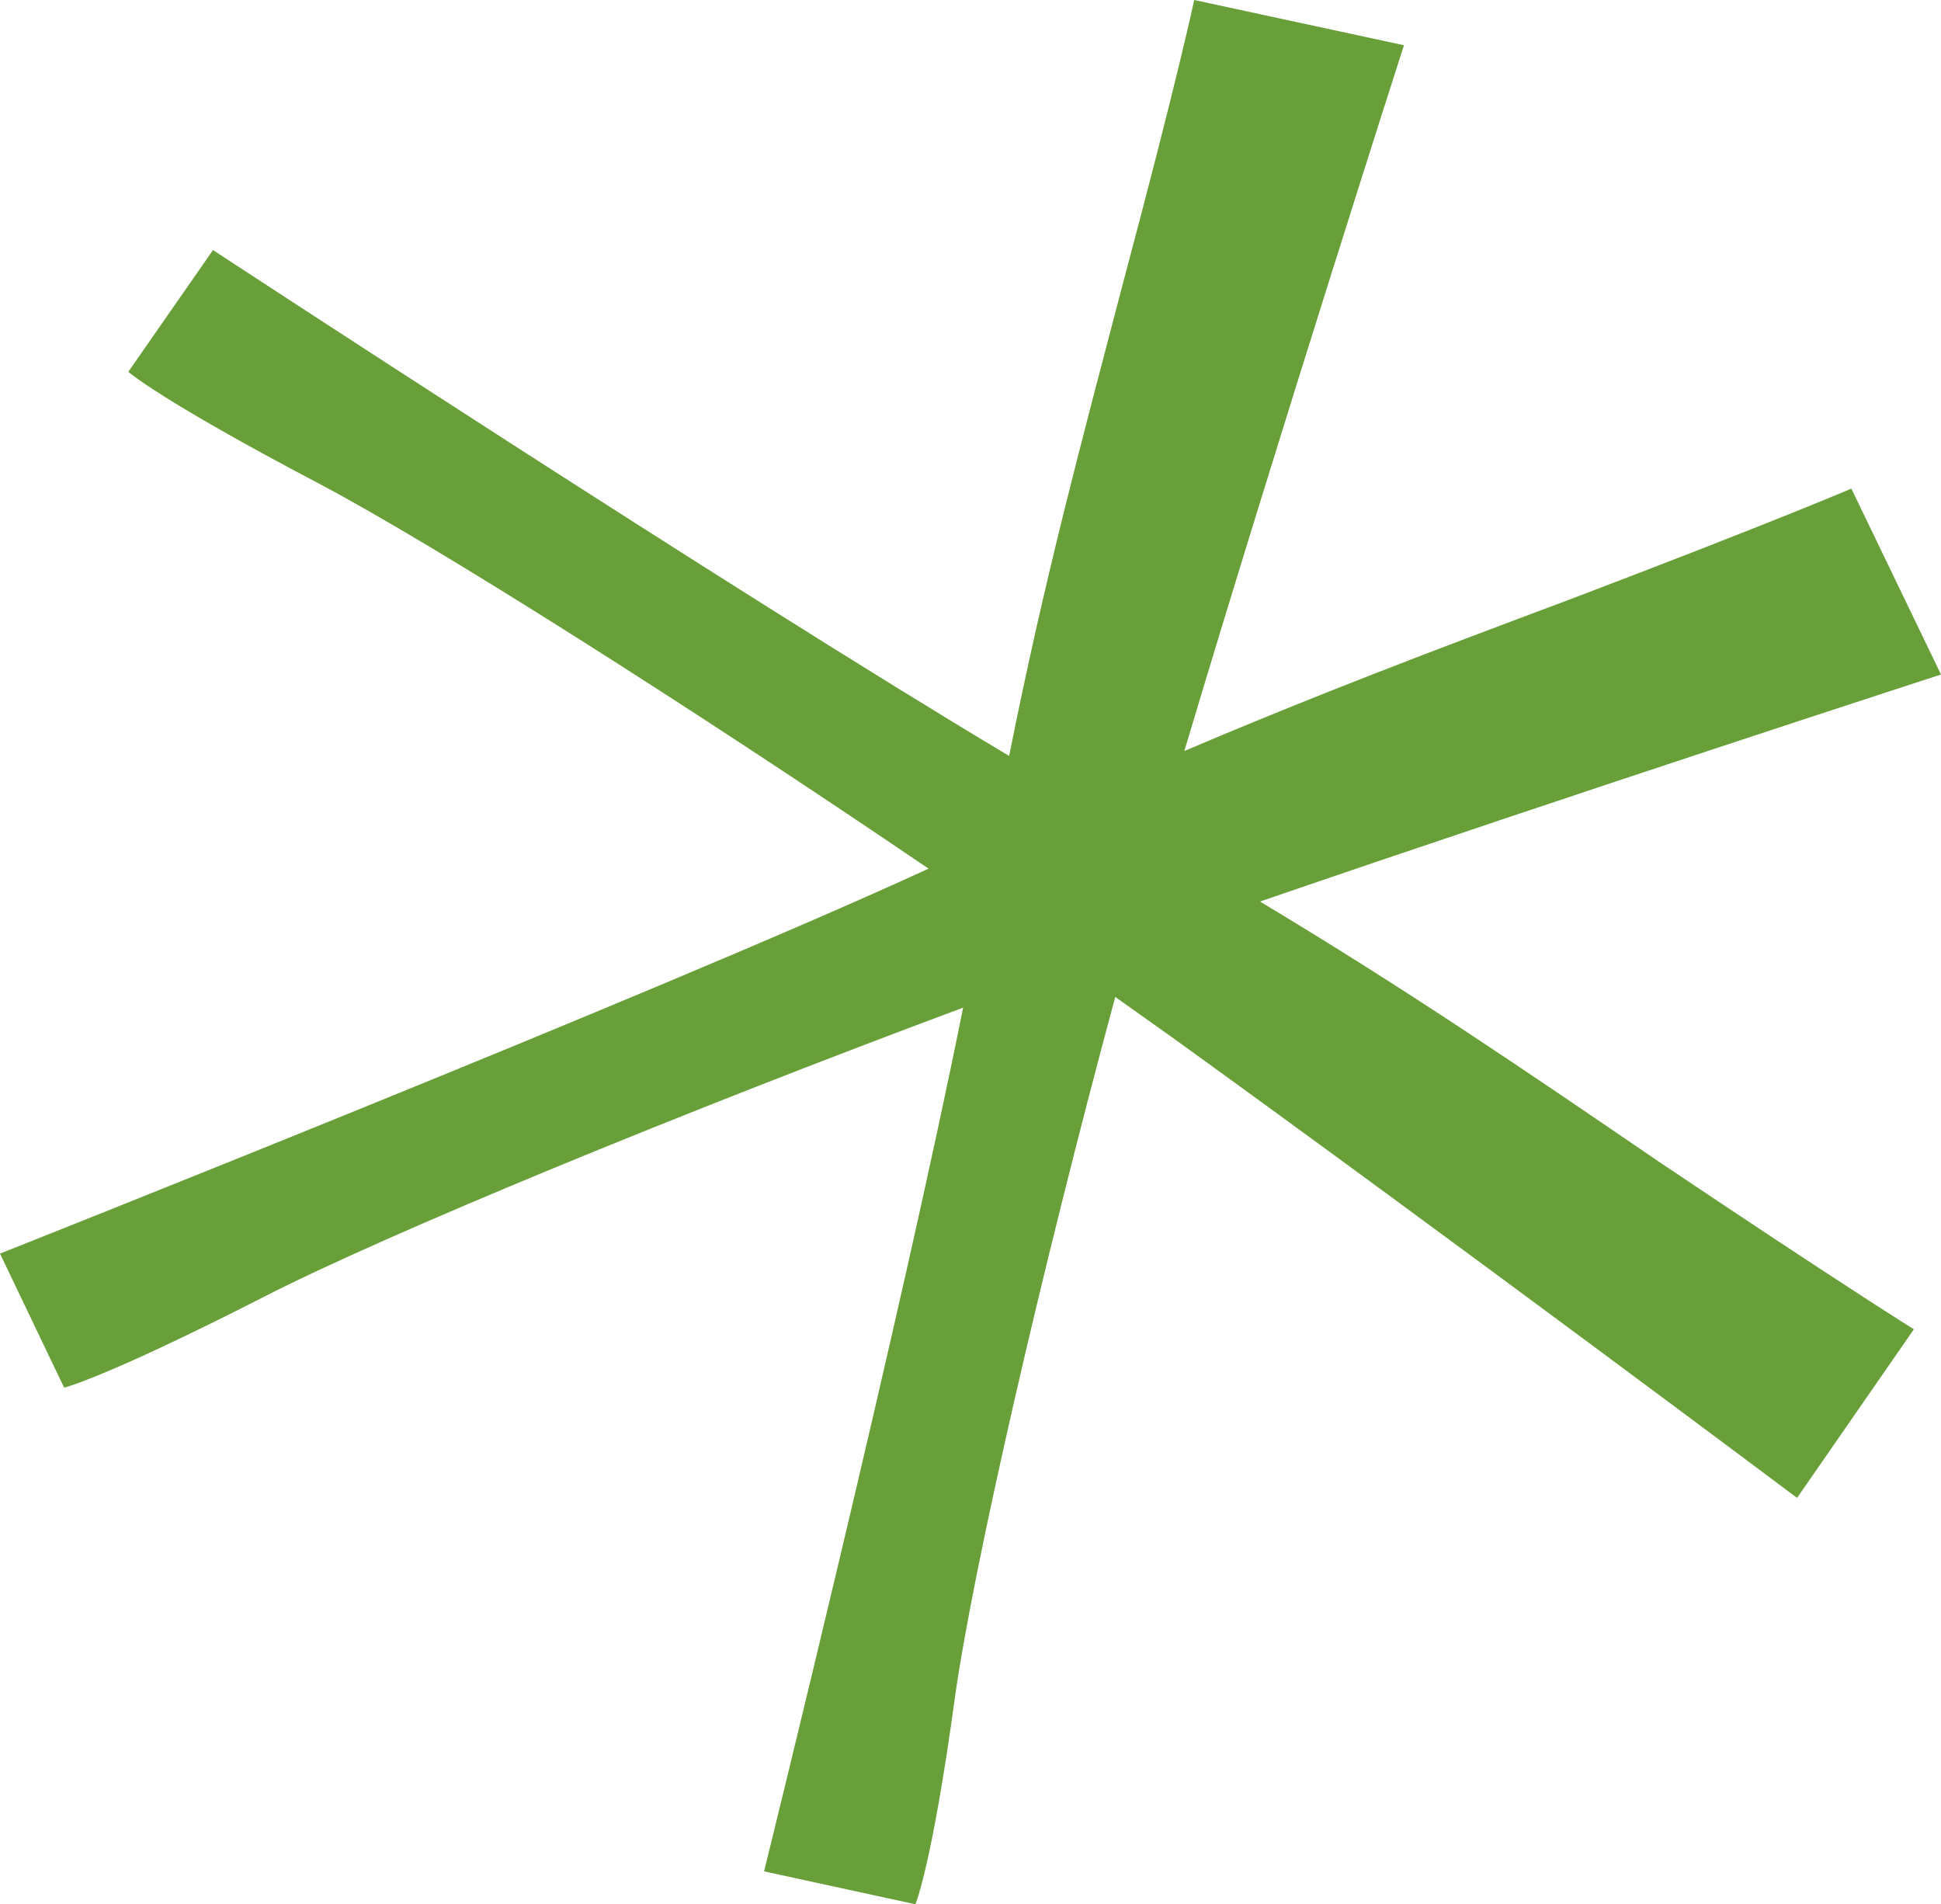
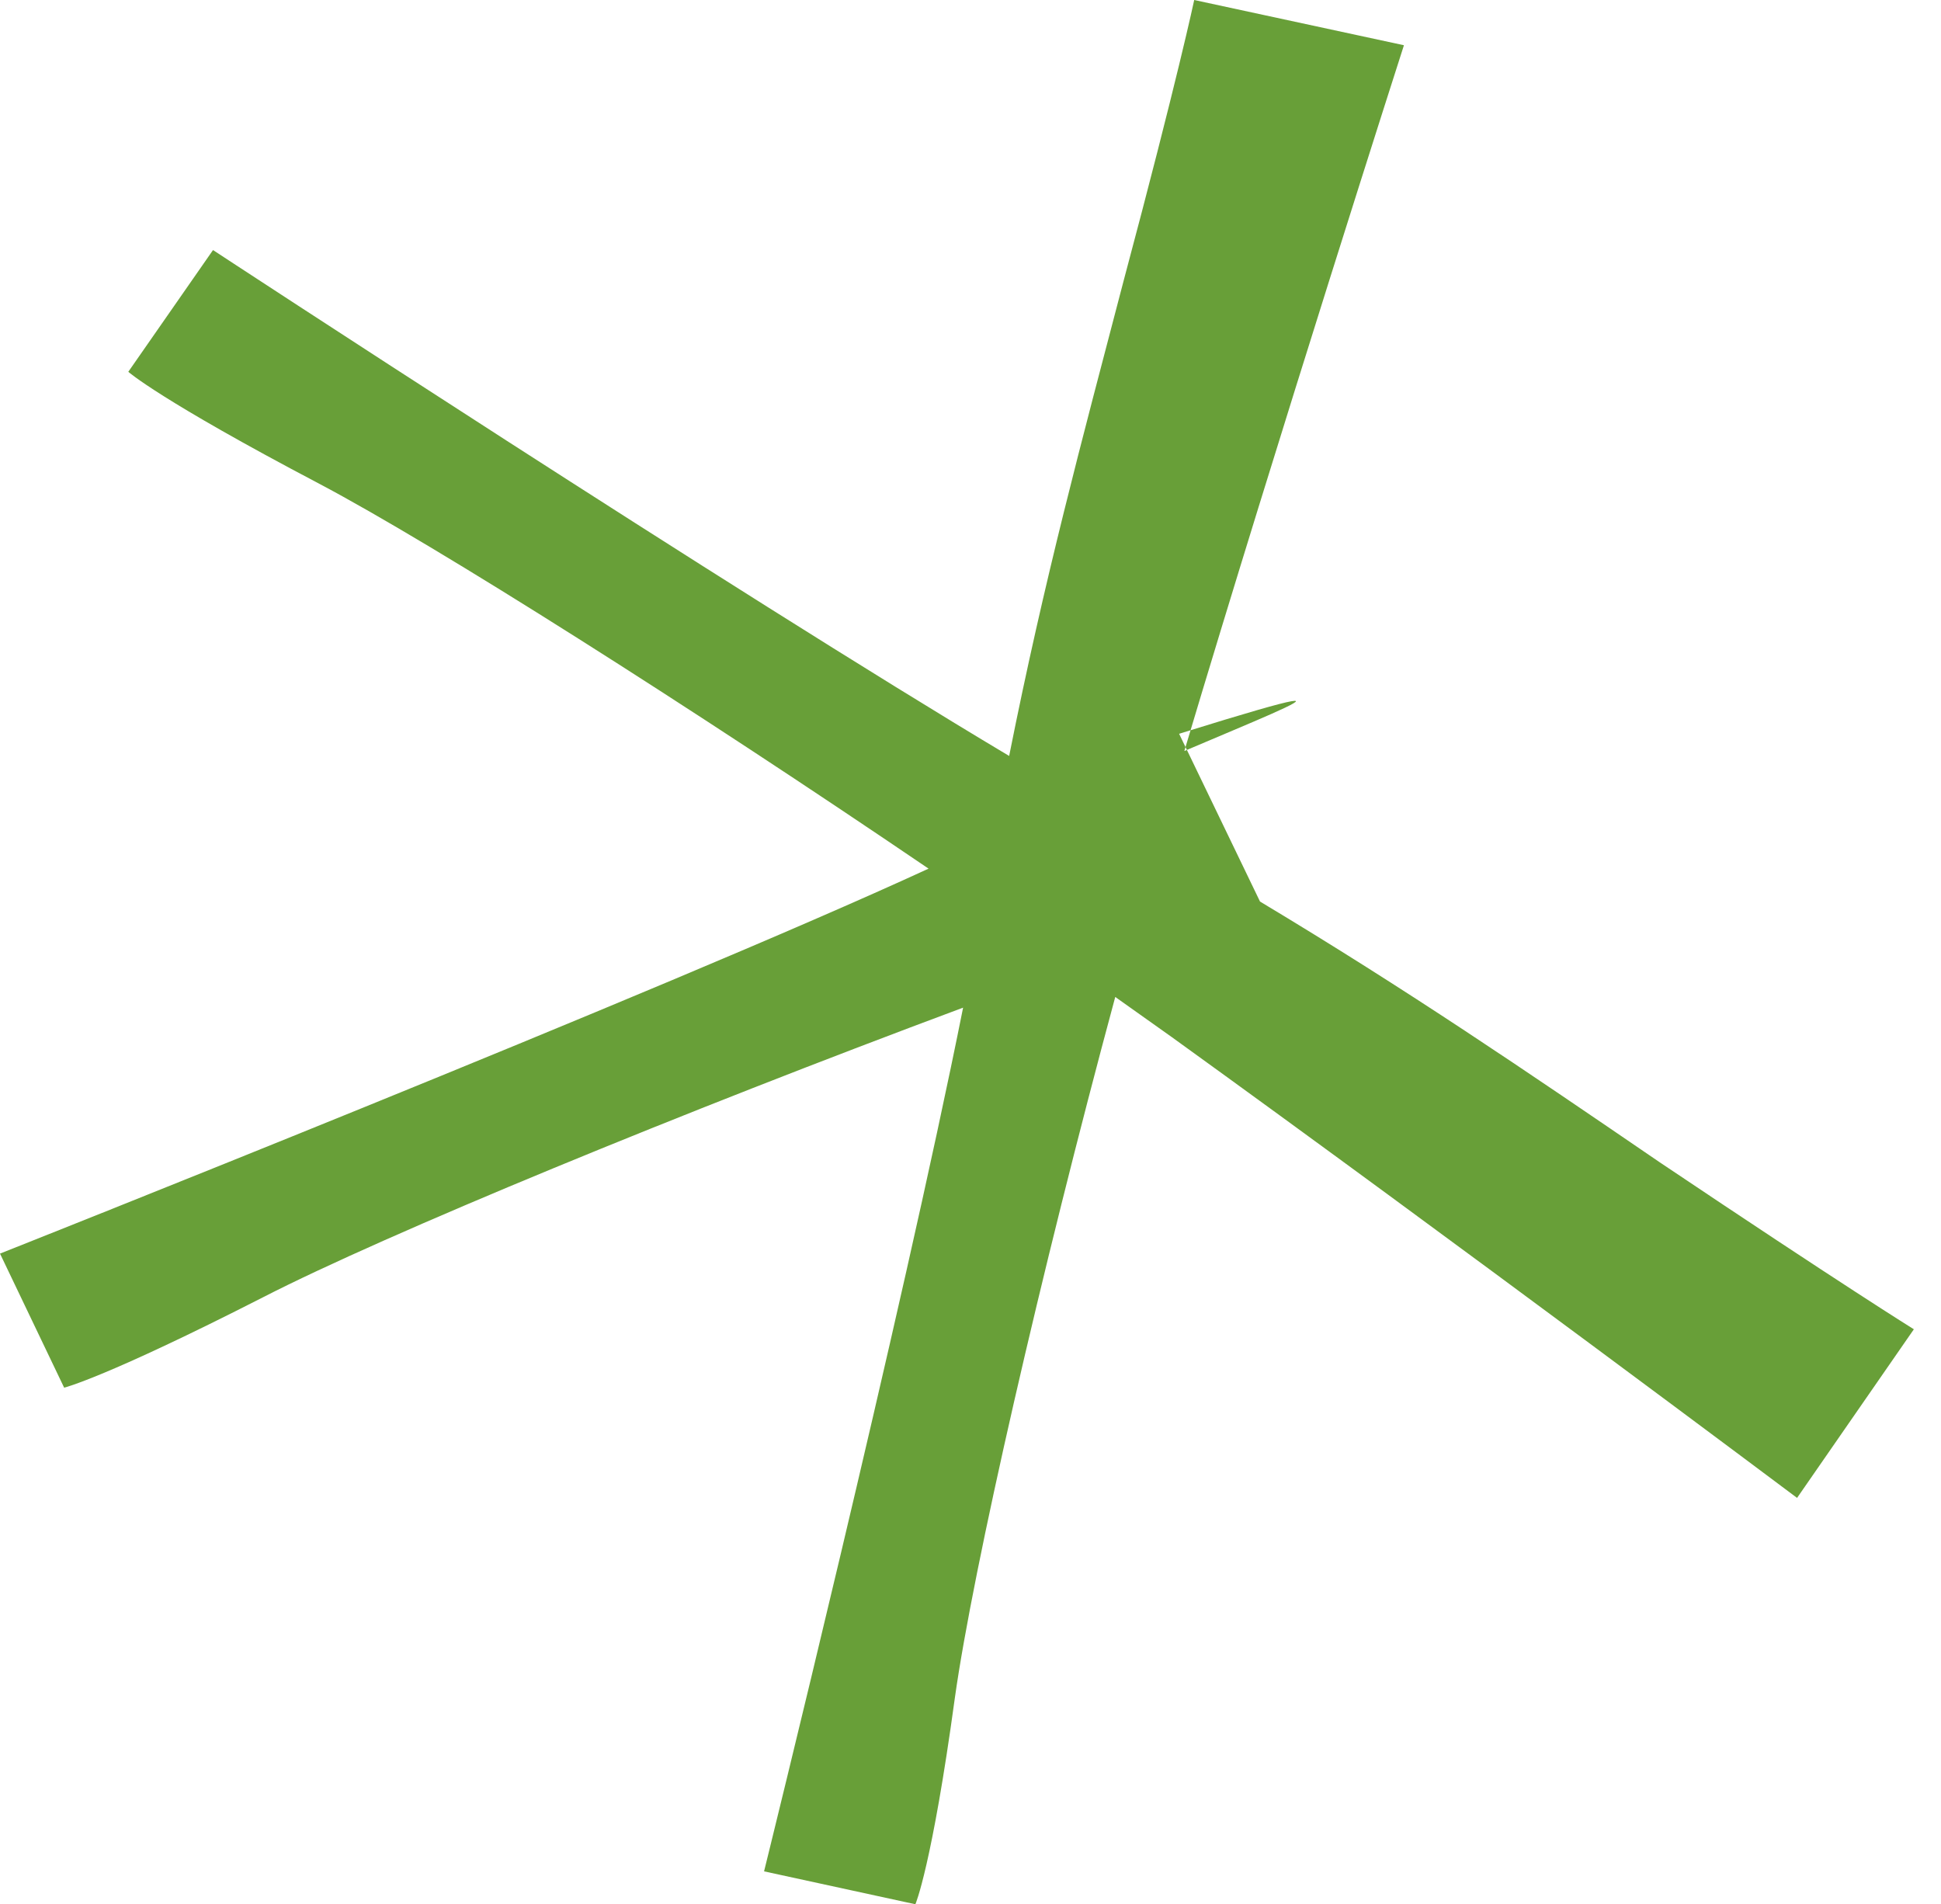
<svg xmlns="http://www.w3.org/2000/svg" fill="#000000" height="231.5" preserveAspectRatio="xMidYMid meet" version="1" viewBox="0.0 0.0 236.0 231.5" width="236" zoomAndPan="magnify">
  <g id="change1_1">
-     <path d="M153.2,109.6C191.6,96.4,236,82,236,82l-10.9-22.6c0,0-9.3,4-34.3,13.5C174.5,79,160.2,84.4,144,91.3 c11.5-38.5,26.7-85.8,26.7-85.8L145.2,0c0,0-2,9.5-8.6,34.2c-5.1,19.5-9.6,36.1-13.9,57.7C89,71.8,25.9,30.4,25.9,30.4L15.6,45.2 c0,0,3.8,3.4,23.2,13.6c14.2,7.5,45.1,27.1,74.1,46.8C80.8,120.4,0,152.4,0,152.4l7.8,16.3c0,0,5-1.2,24.2-11 c14.8-7.6,51-22.5,85.1-35.2c-7.4,37.1-24.2,105-24.2,105l18.4,4c0,0,2-4.6,4.8-25.1c2.2-15.7,10.5-51.9,19.5-85.2l6.9,4.9 c34.1,24.6,76,56,76,56l14.2-20.5c0,0-8.7-5.4-30.9-20.3C185.4,130.1,171.2,120.4,153.2,109.6z" fill="#689f38" />
+     <path d="M153.2,109.6l-10.9-22.6c0,0-9.3,4-34.3,13.5C174.5,79,160.2,84.4,144,91.3 c11.5-38.5,26.7-85.8,26.7-85.8L145.2,0c0,0-2,9.5-8.6,34.2c-5.1,19.5-9.6,36.1-13.9,57.7C89,71.8,25.9,30.4,25.9,30.4L15.6,45.2 c0,0,3.8,3.4,23.2,13.6c14.2,7.5,45.1,27.1,74.1,46.8C80.8,120.4,0,152.4,0,152.4l7.8,16.3c0,0,5-1.2,24.2-11 c14.8-7.6,51-22.5,85.1-35.2c-7.4,37.1-24.2,105-24.2,105l18.4,4c0,0,2-4.6,4.8-25.1c2.2-15.7,10.5-51.9,19.5-85.2l6.9,4.9 c34.1,24.6,76,56,76,56l14.2-20.5c0,0-8.7-5.4-30.9-20.3C185.4,130.1,171.2,120.4,153.2,109.6z" fill="#689f38" />
  </g>
</svg>